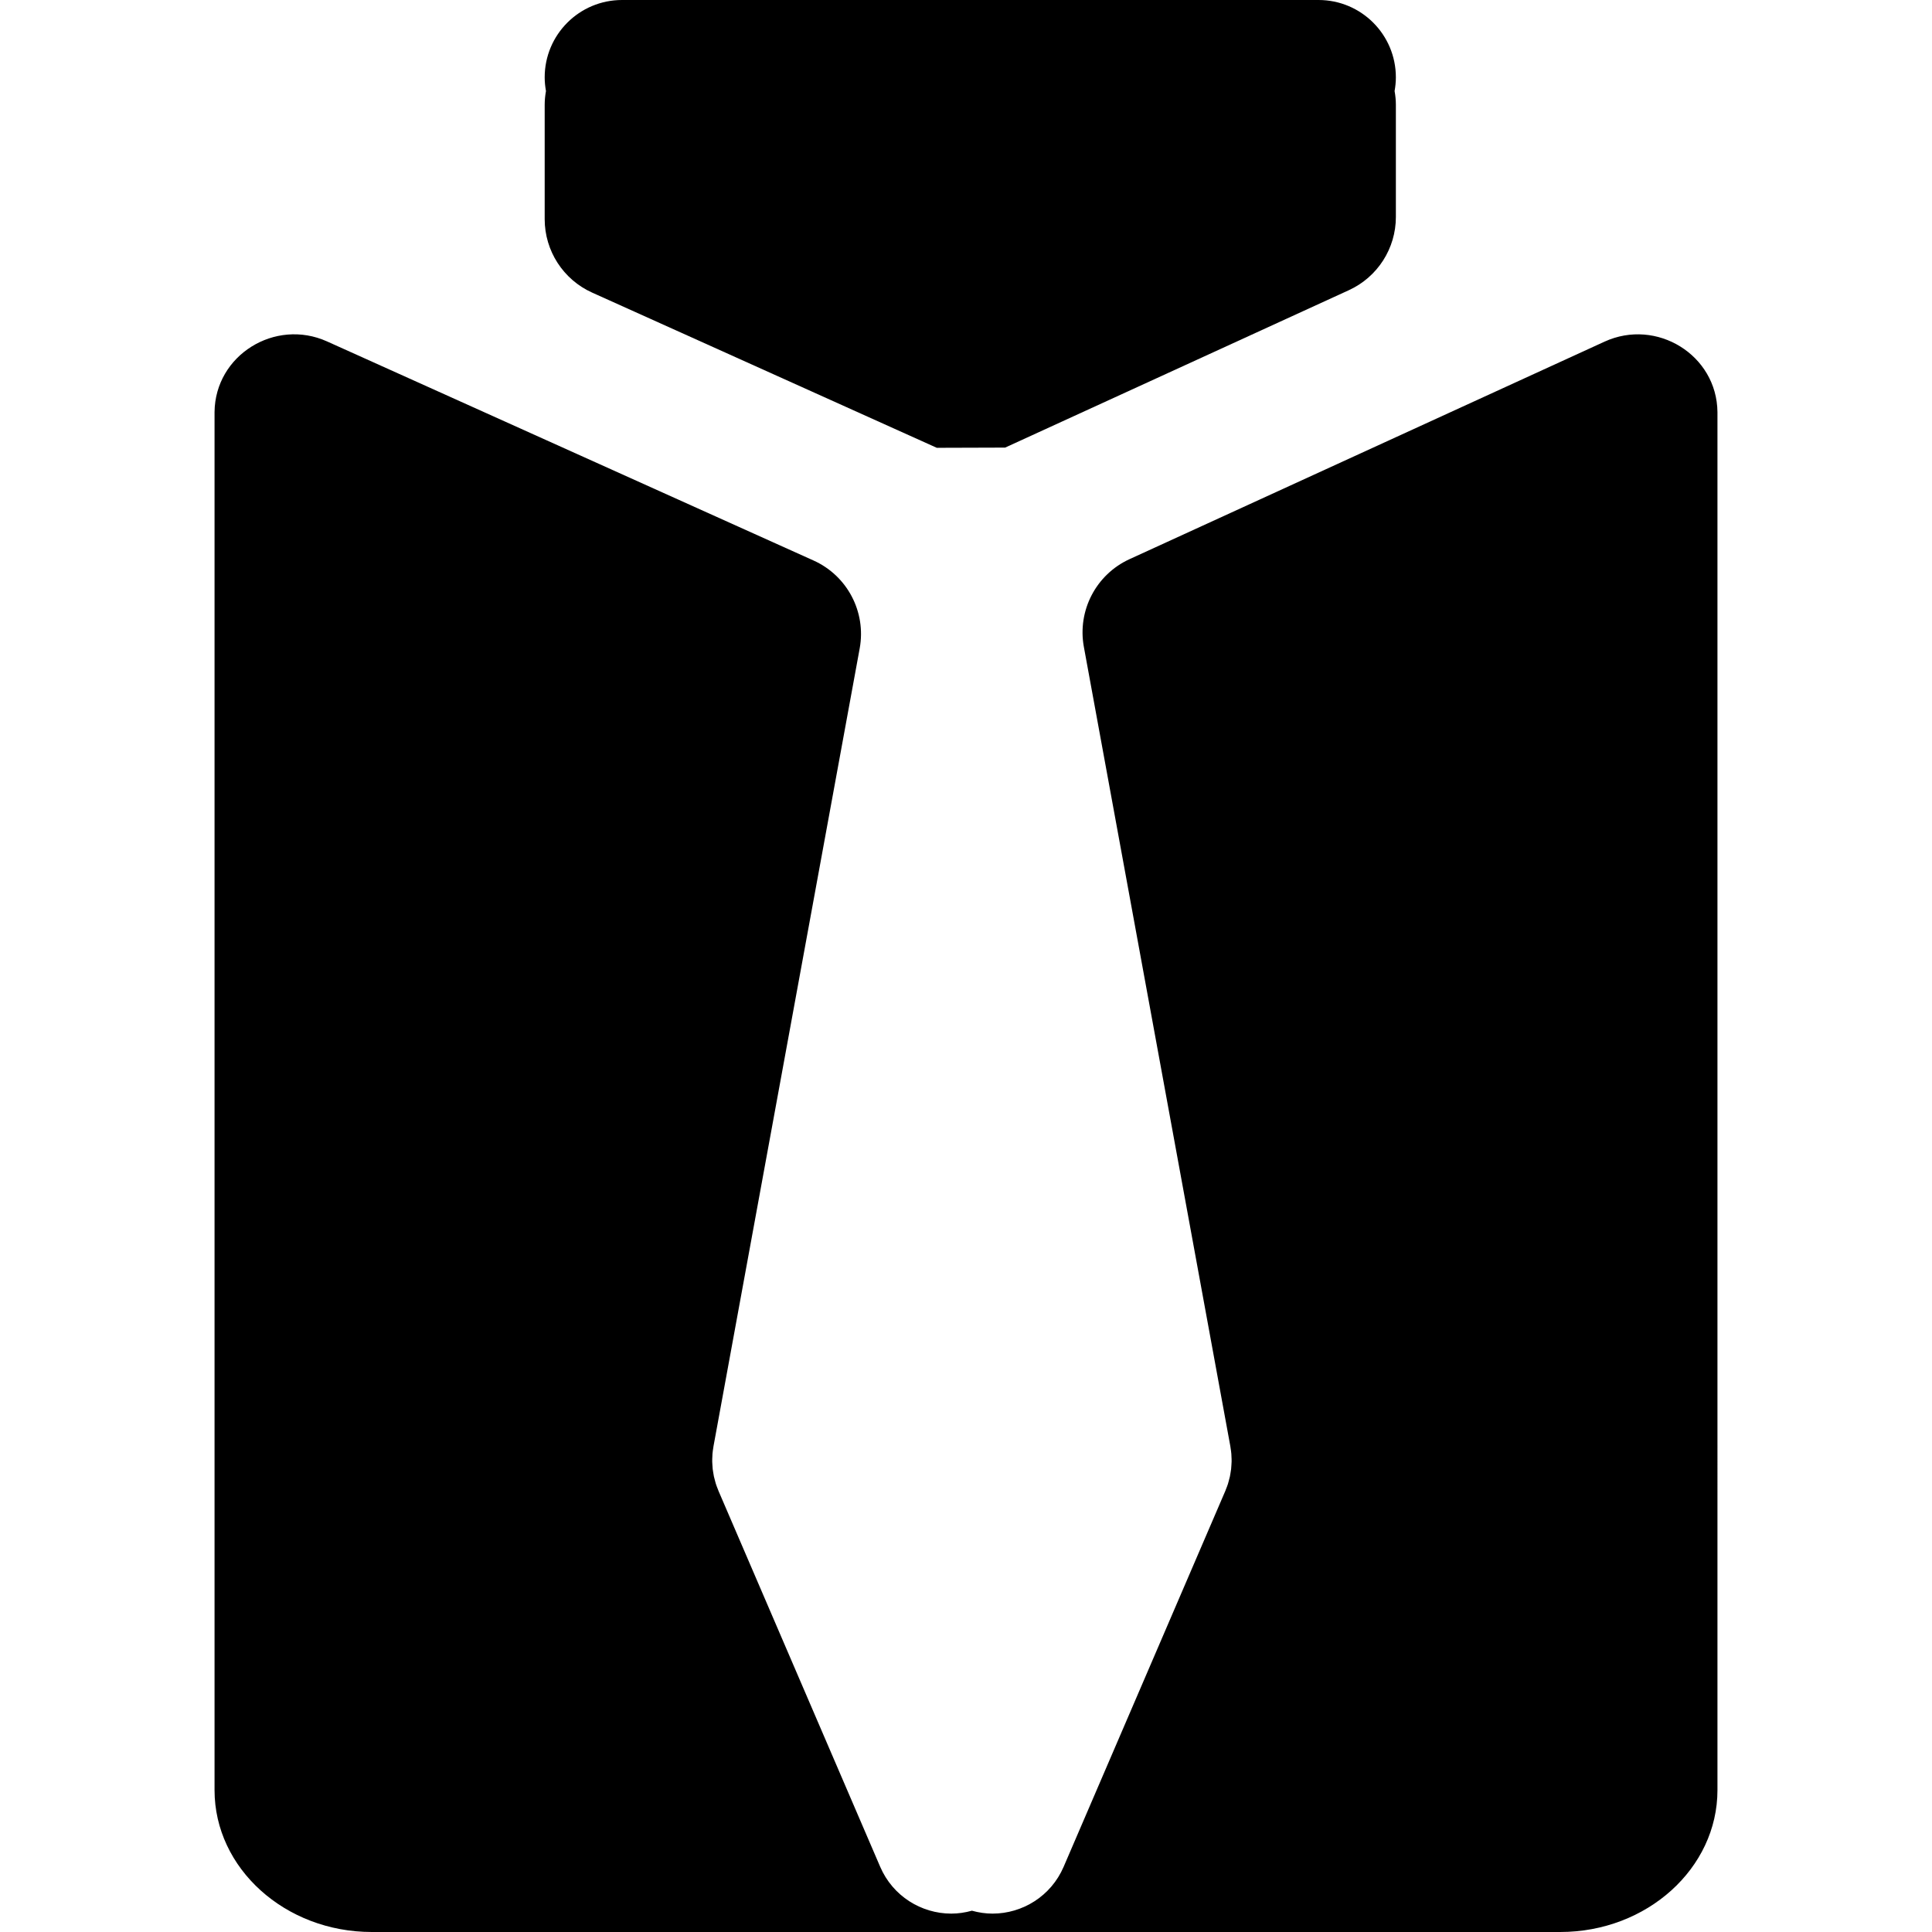
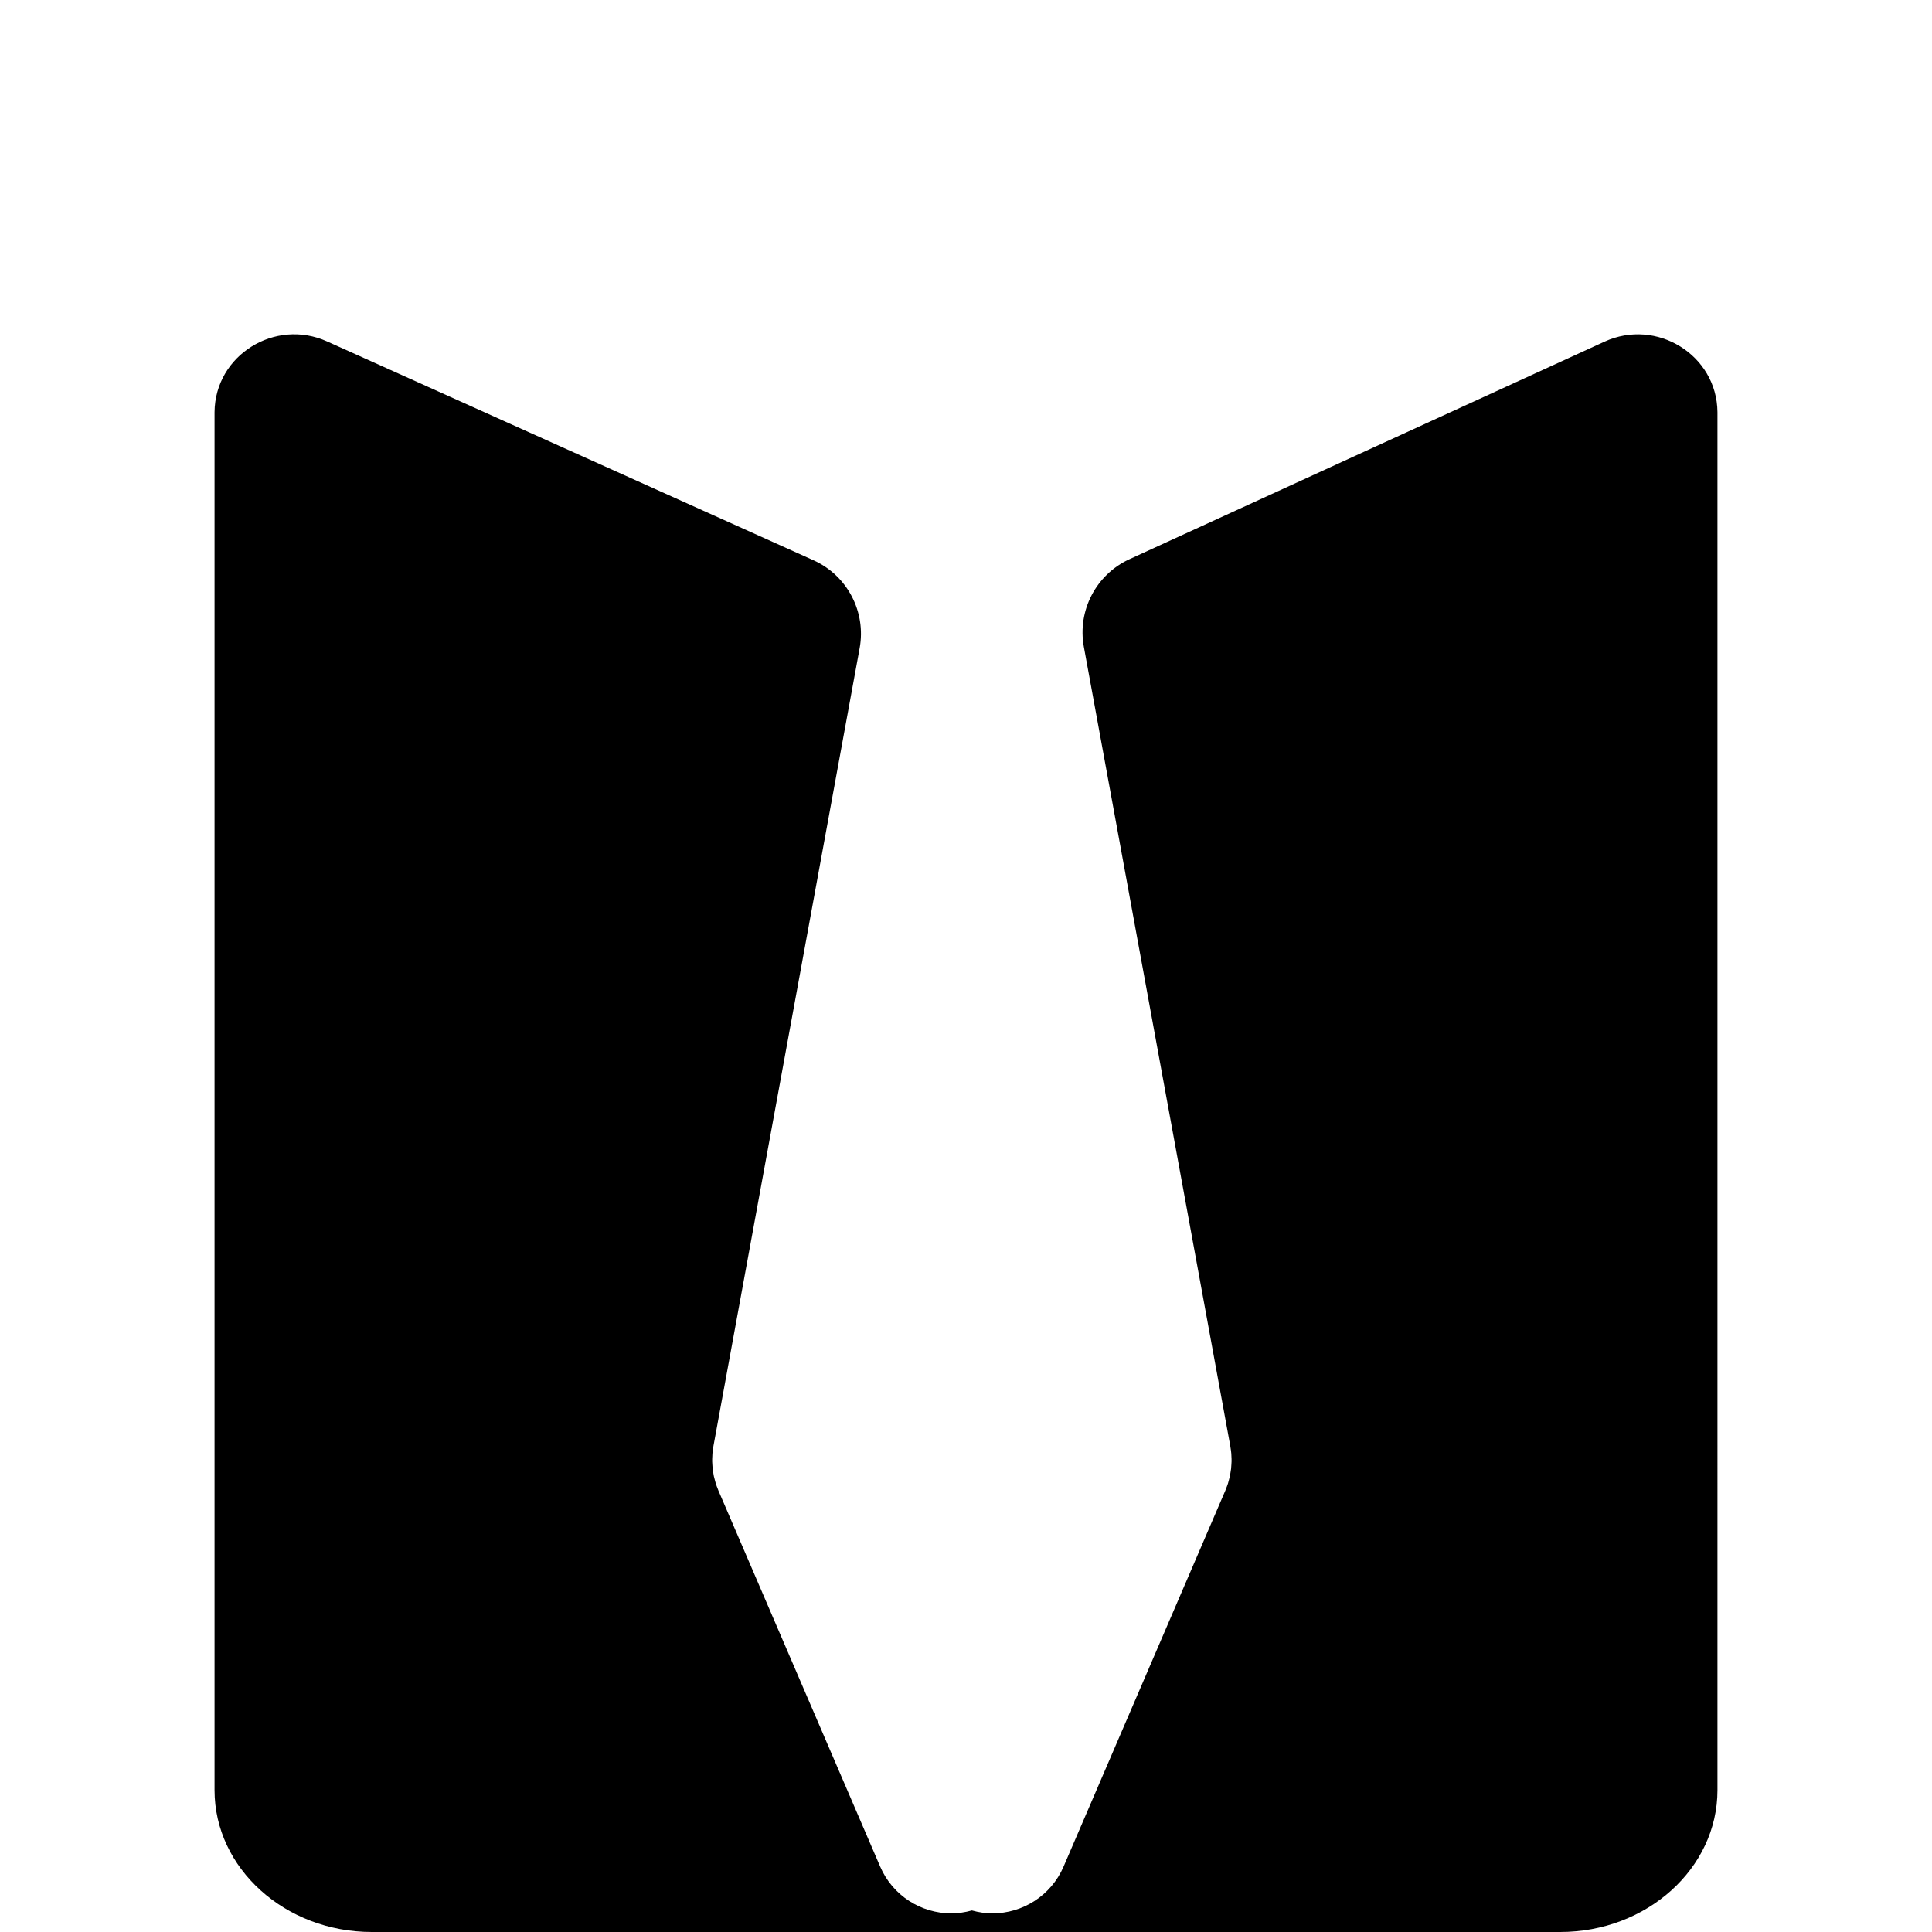
<svg xmlns="http://www.w3.org/2000/svg" fill="#000000" height="800px" width="800px" version="1.1" id="Layer_1" viewBox="0 0 512 512" xml:space="preserve">
  <g>
    <g>
-       <path d="M369.919,20.495C369.919,9.176,360.743,0,349.424,0H164.843c-11.319,0-20.495,9.176-20.495,20.495    c0,1.242,0.128,2.453,0.34,3.633c-0.212,1.181-0.34,2.391-0.34,3.633v30.325c0,8.395,4.922,16.01,12.576,19.457l91.338,41.133    c6.318-0.021,11.788-0.037,18.106-0.057l91.099-41.717c7.589-3.475,12.454-11.055,12.454-19.401V27.762    c0-1.242-0.128-2.453-0.34-3.633C369.791,22.948,369.919,21.737,369.919,20.495z" />
-     </g>
+       </g>
  </g>
  <g>
    <g>
-       <path d="M455.143,109.216c-0.139-15.162-16.143-24.986-29.929-18.674l-125.876,57.642c-8.879,4.066-13.864,13.64-12.104,23.247    l38.796,211.725c0.005,0.03,0.011,0.062,0.016,0.092l0.012,0.064c0.018,0.101,0.023,0.201,0.04,0.301    c0.096,0.562,0.175,1.127,0.223,1.698c0.018,0.215,0.016,0.428,0.027,0.642c0.025,0.455,0.048,0.91,0.041,1.368    c-0.004,0.288-0.031,0.573-0.048,0.858c-0.022,0.378-0.037,0.757-0.081,1.135c-0.04,0.348-0.104,0.691-0.161,1.036    c-0.052,0.312-0.093,0.623-0.16,0.935c-0.089,0.417-0.206,0.823-0.32,1.23c-0.067,0.238-0.12,0.477-0.195,0.713    c-0.16,0.501-0.351,0.991-0.549,1.477c-0.053,0.133-0.092,0.268-0.149,0.4l-0.036,0.085c-0.007,0.014-0.012,0.029-0.019,0.042    l-42.801,99.496c-3.337,7.758-10.897,12.401-18.837,12.401c-1.819,0-3.656-0.266-5.468-0.772c-1.813,0.506-3.65,0.772-5.468,0.772    c-7.943,0-15.5-4.643-18.836-12.402l-42.797-99.489c-0.008-0.019-0.016-0.037-0.025-0.056l-0.033-0.077    c-0.052-0.122-0.087-0.246-0.137-0.369c-0.204-0.497-0.398-0.997-0.562-1.511c-0.074-0.232-0.126-0.466-0.191-0.698    c-0.116-0.413-0.234-0.823-0.324-1.243c-0.066-0.309-0.107-0.616-0.159-0.925c-0.057-0.347-0.123-0.693-0.163-1.045    c-0.042-0.377-0.059-0.754-0.079-1.131c-0.016-0.287-0.044-0.573-0.048-0.862c-0.007-0.458,0.016-0.913,0.041-1.368    c0.011-0.214,0.01-0.426,0.027-0.641c0.048-0.573,0.128-1.14,0.224-1.702c0.016-0.098,0.021-0.197,0.04-0.297l0.011-0.063    c0.005-0.031,0.011-0.063,0.018-0.094l38.721-211.311c1.769-9.655-3.276-19.272-12.227-23.302L86.671,90.482    c-13.777-6.203-29.676,3.626-29.814,18.734c-0.001,0.105-0.001,0.21-0.001,0.314v364.863C56.856,495.13,75.55,512,98.527,512    h314.946c22.977,0,41.671-16.87,41.671-37.606V109.532C455.144,109.427,455.144,109.322,455.143,109.216z" />
+       <path d="M455.143,109.216c-0.139-15.162-16.143-24.986-29.929-18.674l-125.876,57.642c-8.879,4.066-13.864,13.64-12.104,23.247    l38.796,211.725c0.005,0.03,0.011,0.062,0.016,0.092c0.018,0.101,0.023,0.201,0.04,0.301    c0.096,0.562,0.175,1.127,0.223,1.698c0.018,0.215,0.016,0.428,0.027,0.642c0.025,0.455,0.048,0.91,0.041,1.368    c-0.004,0.288-0.031,0.573-0.048,0.858c-0.022,0.378-0.037,0.757-0.081,1.135c-0.04,0.348-0.104,0.691-0.161,1.036    c-0.052,0.312-0.093,0.623-0.16,0.935c-0.089,0.417-0.206,0.823-0.32,1.23c-0.067,0.238-0.12,0.477-0.195,0.713    c-0.16,0.501-0.351,0.991-0.549,1.477c-0.053,0.133-0.092,0.268-0.149,0.4l-0.036,0.085c-0.007,0.014-0.012,0.029-0.019,0.042    l-42.801,99.496c-3.337,7.758-10.897,12.401-18.837,12.401c-1.819,0-3.656-0.266-5.468-0.772c-1.813,0.506-3.65,0.772-5.468,0.772    c-7.943,0-15.5-4.643-18.836-12.402l-42.797-99.489c-0.008-0.019-0.016-0.037-0.025-0.056l-0.033-0.077    c-0.052-0.122-0.087-0.246-0.137-0.369c-0.204-0.497-0.398-0.997-0.562-1.511c-0.074-0.232-0.126-0.466-0.191-0.698    c-0.116-0.413-0.234-0.823-0.324-1.243c-0.066-0.309-0.107-0.616-0.159-0.925c-0.057-0.347-0.123-0.693-0.163-1.045    c-0.042-0.377-0.059-0.754-0.079-1.131c-0.016-0.287-0.044-0.573-0.048-0.862c-0.007-0.458,0.016-0.913,0.041-1.368    c0.011-0.214,0.01-0.426,0.027-0.641c0.048-0.573,0.128-1.14,0.224-1.702c0.016-0.098,0.021-0.197,0.04-0.297l0.011-0.063    c0.005-0.031,0.011-0.063,0.018-0.094l38.721-211.311c1.769-9.655-3.276-19.272-12.227-23.302L86.671,90.482    c-13.777-6.203-29.676,3.626-29.814,18.734c-0.001,0.105-0.001,0.21-0.001,0.314v364.863C56.856,495.13,75.55,512,98.527,512    h314.946c22.977,0,41.671-16.87,41.671-37.606V109.532C455.144,109.427,455.144,109.322,455.143,109.216z" />
    </g>
  </g>
</svg>